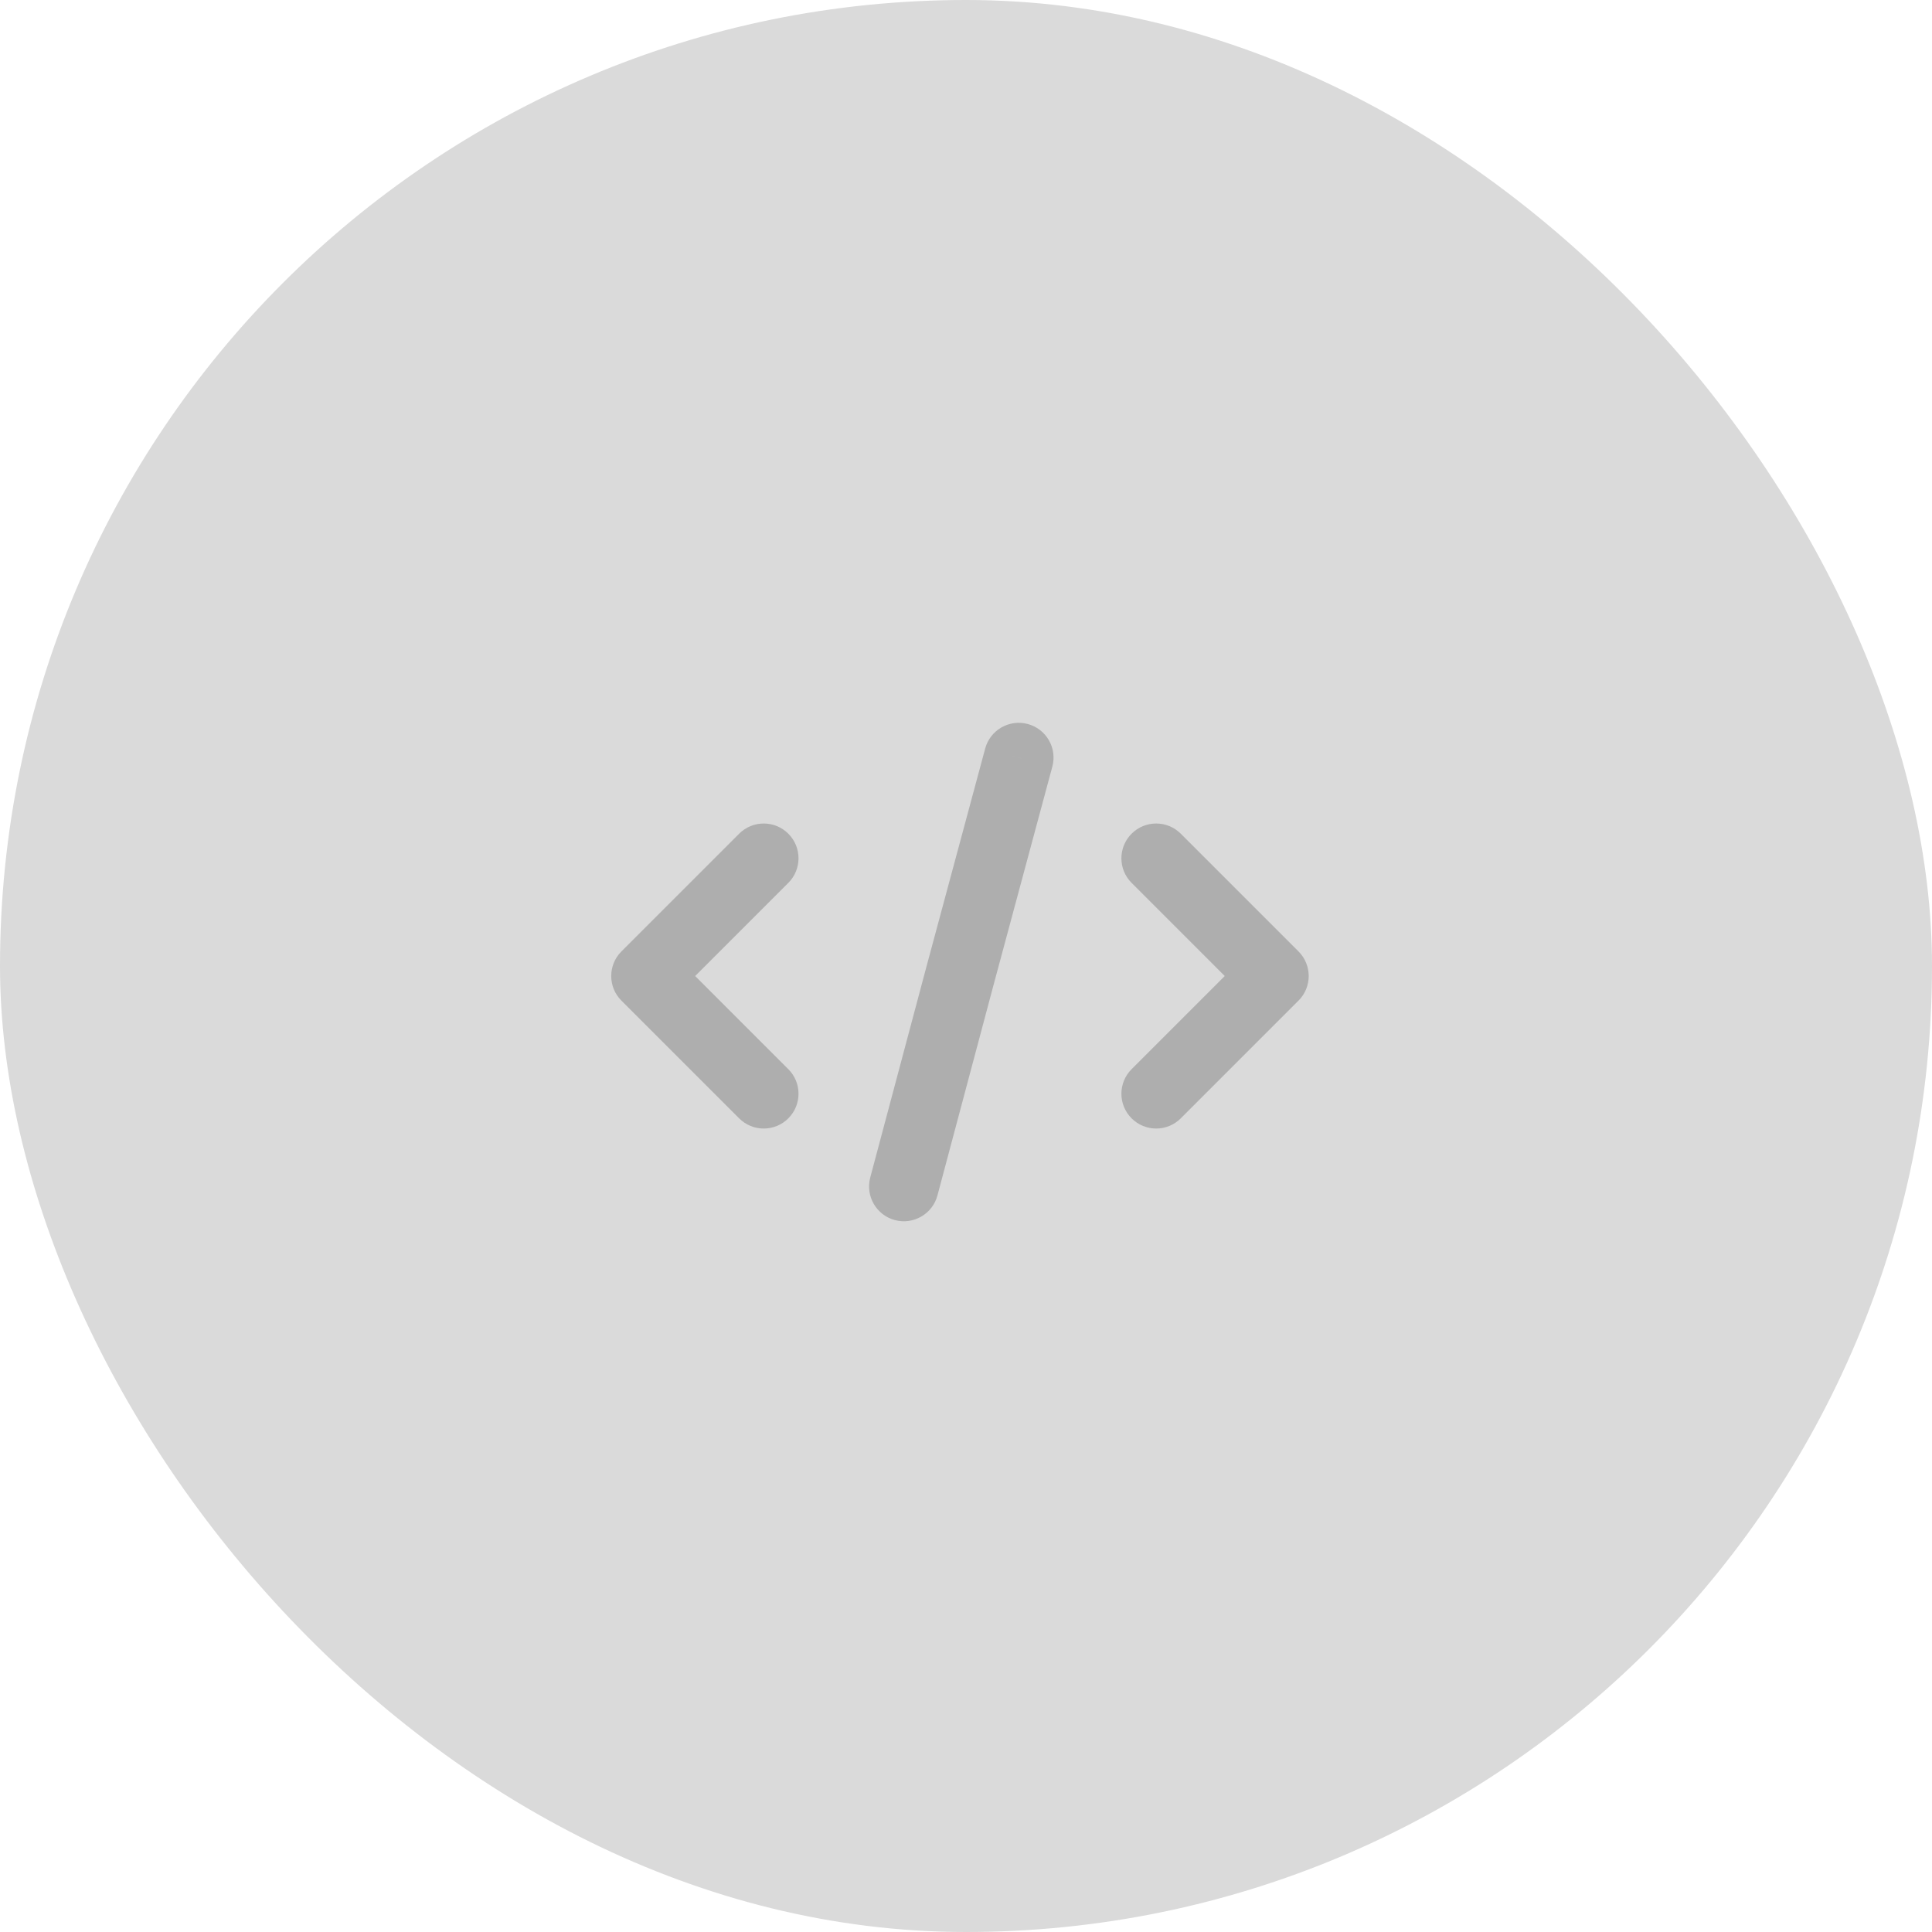
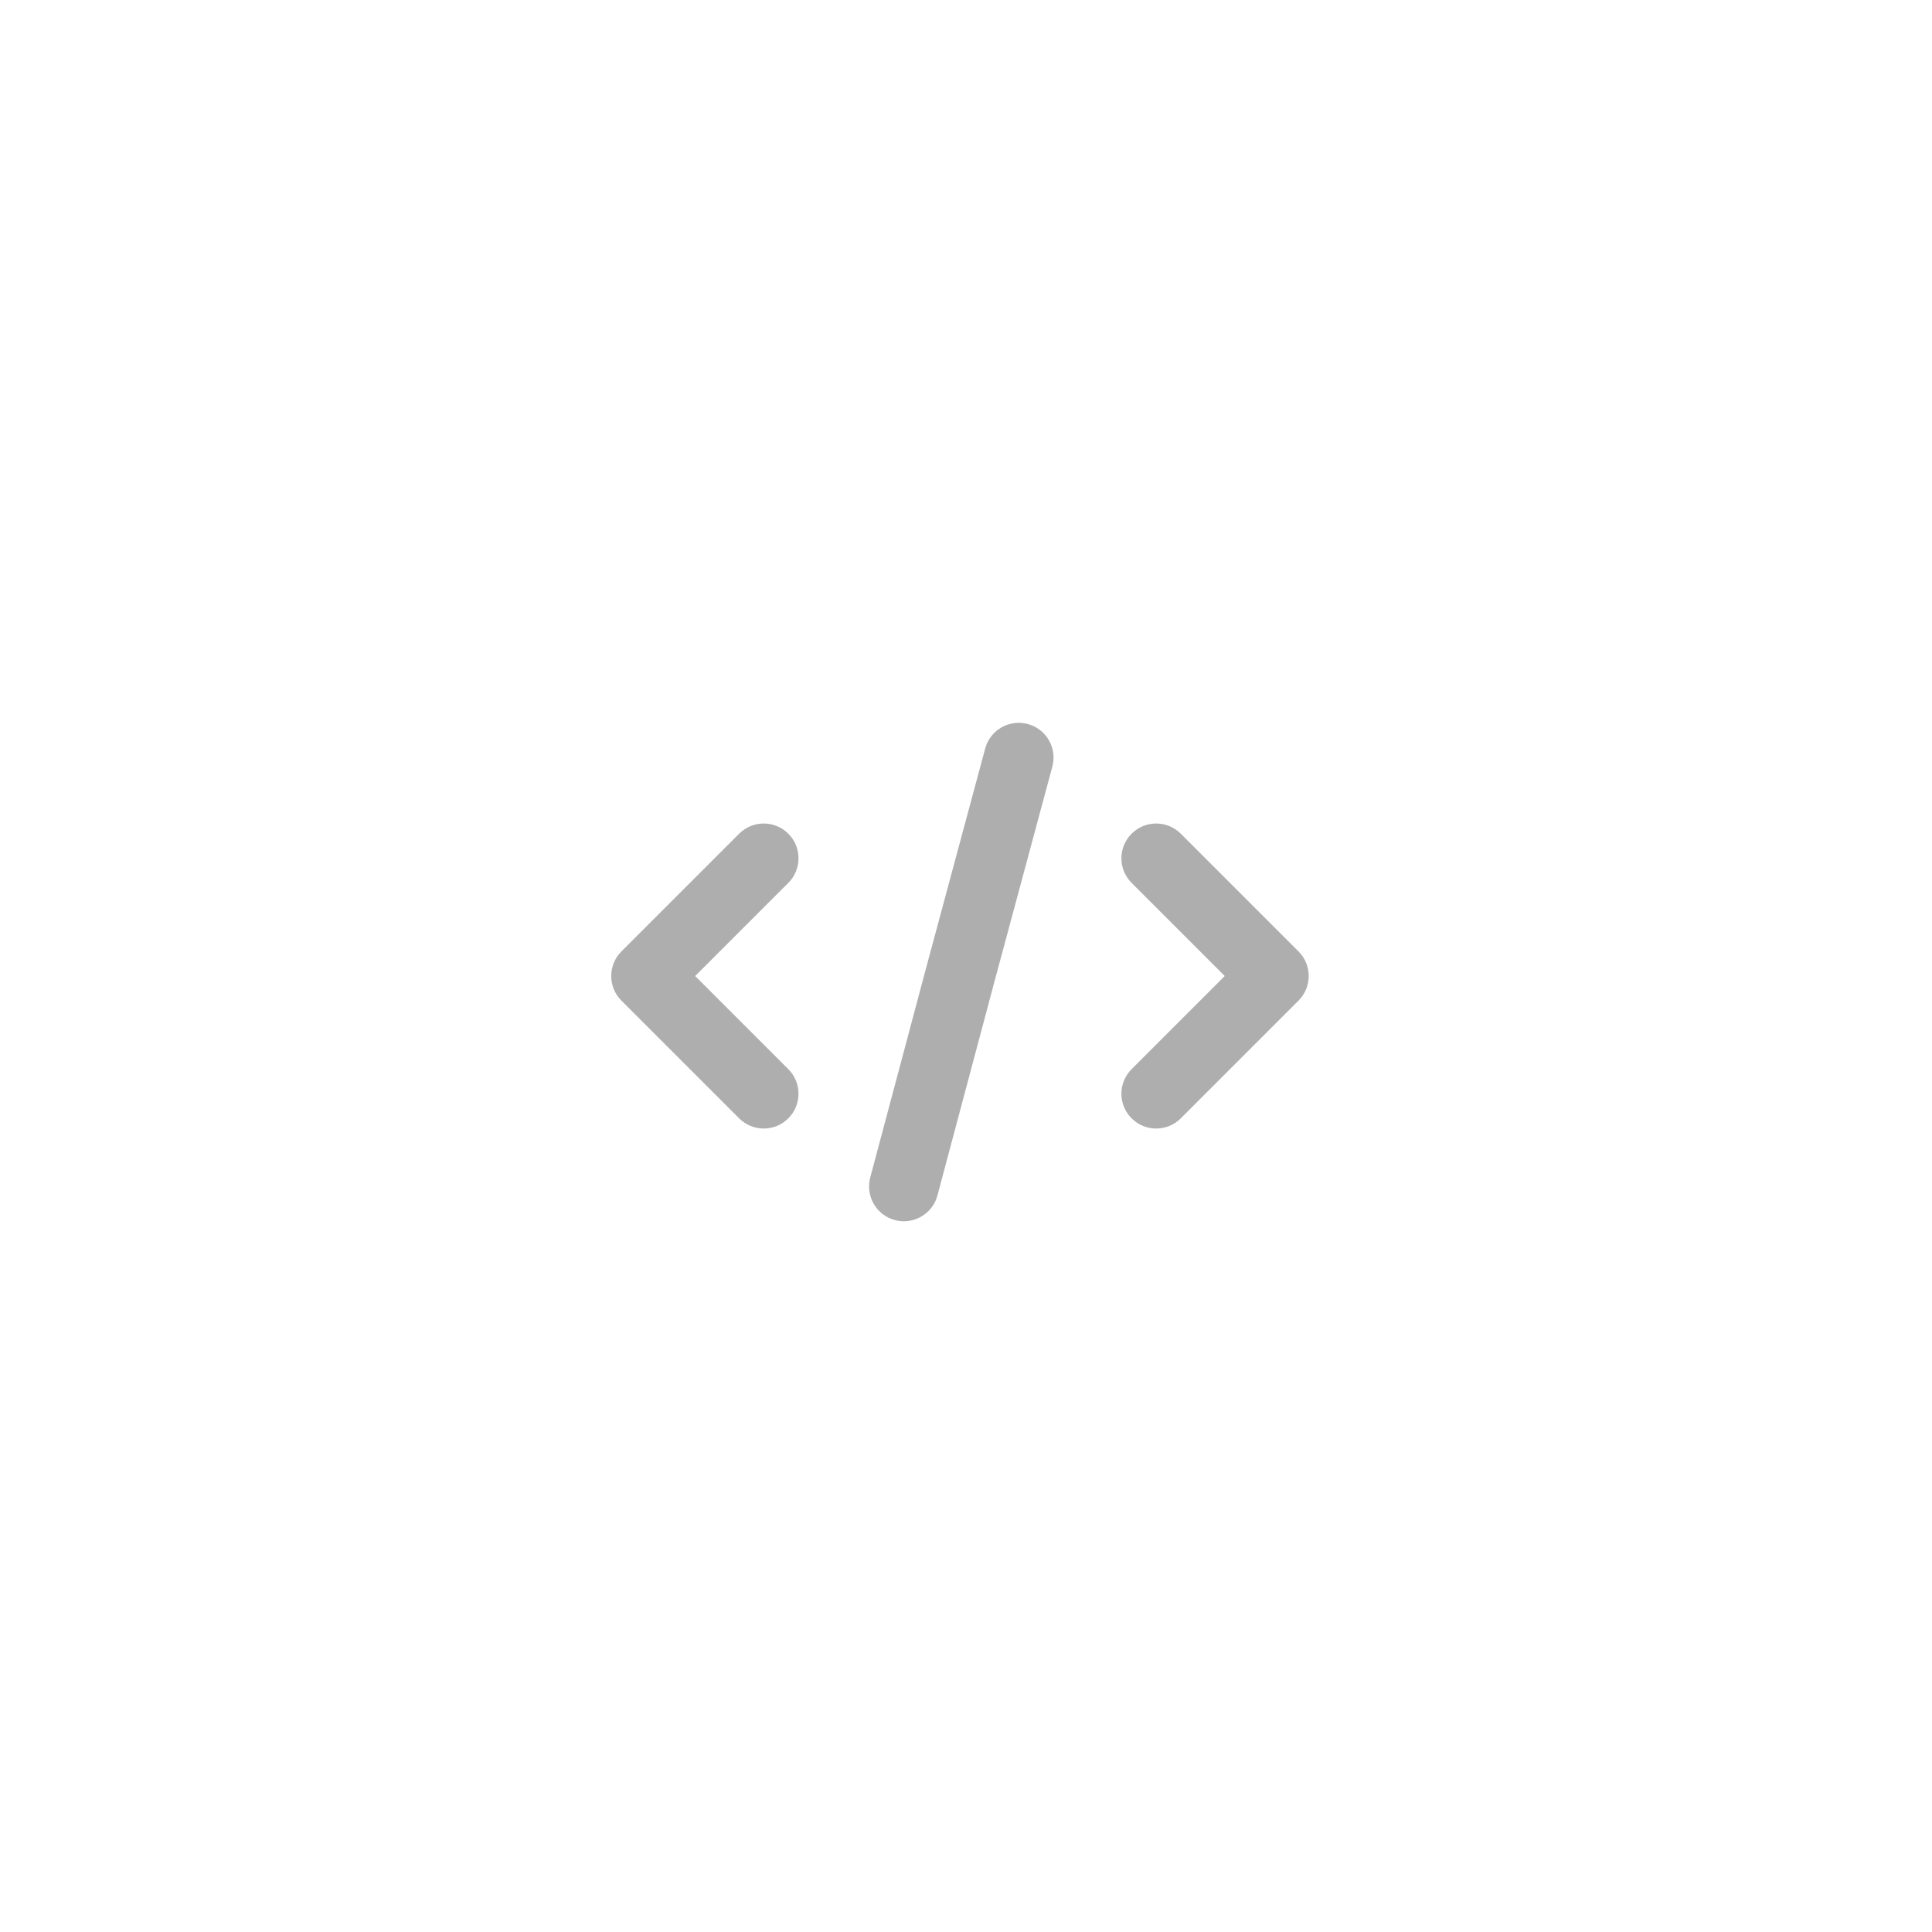
<svg xmlns="http://www.w3.org/2000/svg" width="80" height="80" viewBox="0 0 80 80" fill="none">
-   <rect width="80" height="80" rx="40" fill="#DADADA" />
-   <path d="M30.606 46.308C31.169 46.871 32.081 46.871 32.643 46.308C33.205 45.746 33.205 44.834 32.643 44.272L30.606 46.308ZM26.75 40.415L25.731 39.397C25.169 39.959 25.169 40.871 25.731 41.433L26.75 40.415ZM32.643 36.558C33.205 35.996 33.205 35.084 32.643 34.522C32.081 33.959 31.169 33.959 30.606 34.522L32.643 36.558ZM48.894 34.522C48.331 33.959 47.419 33.959 46.857 34.522C46.294 35.084 46.294 35.996 46.857 36.558L48.894 34.522ZM52.75 40.415L53.769 41.433C54.331 40.871 54.331 39.959 53.769 39.397L52.75 40.415ZM46.857 44.272C46.294 44.834 46.294 45.746 46.857 46.308C47.419 46.871 48.331 46.871 48.894 46.308L46.857 44.272ZM36.035 48.758C35.83 49.527 36.287 50.316 37.055 50.521C37.824 50.726 38.613 50.269 38.818 49.5L36.035 48.758ZM39.749 40.414L38.359 40.04L38.358 40.043L39.749 40.414ZM43.575 31.745C43.782 30.977 43.327 30.187 42.559 29.98C41.791 29.773 41.001 30.228 40.794 30.996L43.575 31.745ZM31.625 45.29L32.643 44.272L27.768 39.397L26.75 40.415L25.731 41.433L30.606 46.308L31.625 45.29ZM26.75 40.415L27.768 41.433L32.643 36.558L31.625 35.54L30.606 34.522L25.731 39.397L26.75 40.415ZM47.875 35.54L46.857 36.558L51.732 41.433L52.75 40.415L53.769 39.397L48.894 34.522L47.875 35.54ZM52.75 40.415L51.732 39.397L46.857 44.272L47.875 45.29L48.894 46.308L53.769 41.433L52.75 40.415ZM37.426 49.129L38.818 49.5L41.141 40.785L39.749 40.414L38.358 40.043L36.035 48.758L37.426 49.129ZM39.749 40.414L41.14 40.788L43.575 31.745L42.185 31.371L40.794 30.996L38.359 40.04L39.749 40.414Z" fill="#AEAEAE" />
+   <path d="M30.606 46.308C31.169 46.871 32.081 46.871 32.643 46.308C33.205 45.746 33.205 44.834 32.643 44.272L30.606 46.308ZM26.75 40.415L25.731 39.397C25.169 39.959 25.169 40.871 25.731 41.433L26.75 40.415ZM32.643 36.558C33.205 35.996 33.205 35.084 32.643 34.522C32.081 33.959 31.169 33.959 30.606 34.522L32.643 36.558ZM48.894 34.522C48.331 33.959 47.419 33.959 46.857 34.522C46.294 35.084 46.294 35.996 46.857 36.558ZM52.75 40.415L53.769 41.433C54.331 40.871 54.331 39.959 53.769 39.397L52.75 40.415ZM46.857 44.272C46.294 44.834 46.294 45.746 46.857 46.308C47.419 46.871 48.331 46.871 48.894 46.308L46.857 44.272ZM36.035 48.758C35.83 49.527 36.287 50.316 37.055 50.521C37.824 50.726 38.613 50.269 38.818 49.5L36.035 48.758ZM39.749 40.414L38.359 40.04L38.358 40.043L39.749 40.414ZM43.575 31.745C43.782 30.977 43.327 30.187 42.559 29.98C41.791 29.773 41.001 30.228 40.794 30.996L43.575 31.745ZM31.625 45.29L32.643 44.272L27.768 39.397L26.75 40.415L25.731 41.433L30.606 46.308L31.625 45.29ZM26.75 40.415L27.768 41.433L32.643 36.558L31.625 35.54L30.606 34.522L25.731 39.397L26.75 40.415ZM47.875 35.54L46.857 36.558L51.732 41.433L52.75 40.415L53.769 39.397L48.894 34.522L47.875 35.54ZM52.75 40.415L51.732 39.397L46.857 44.272L47.875 45.29L48.894 46.308L53.769 41.433L52.75 40.415ZM37.426 49.129L38.818 49.5L41.141 40.785L39.749 40.414L38.358 40.043L36.035 48.758L37.426 49.129ZM39.749 40.414L41.14 40.788L43.575 31.745L42.185 31.371L40.794 30.996L38.359 40.04L39.749 40.414Z" fill="#AEAEAE" />
</svg>